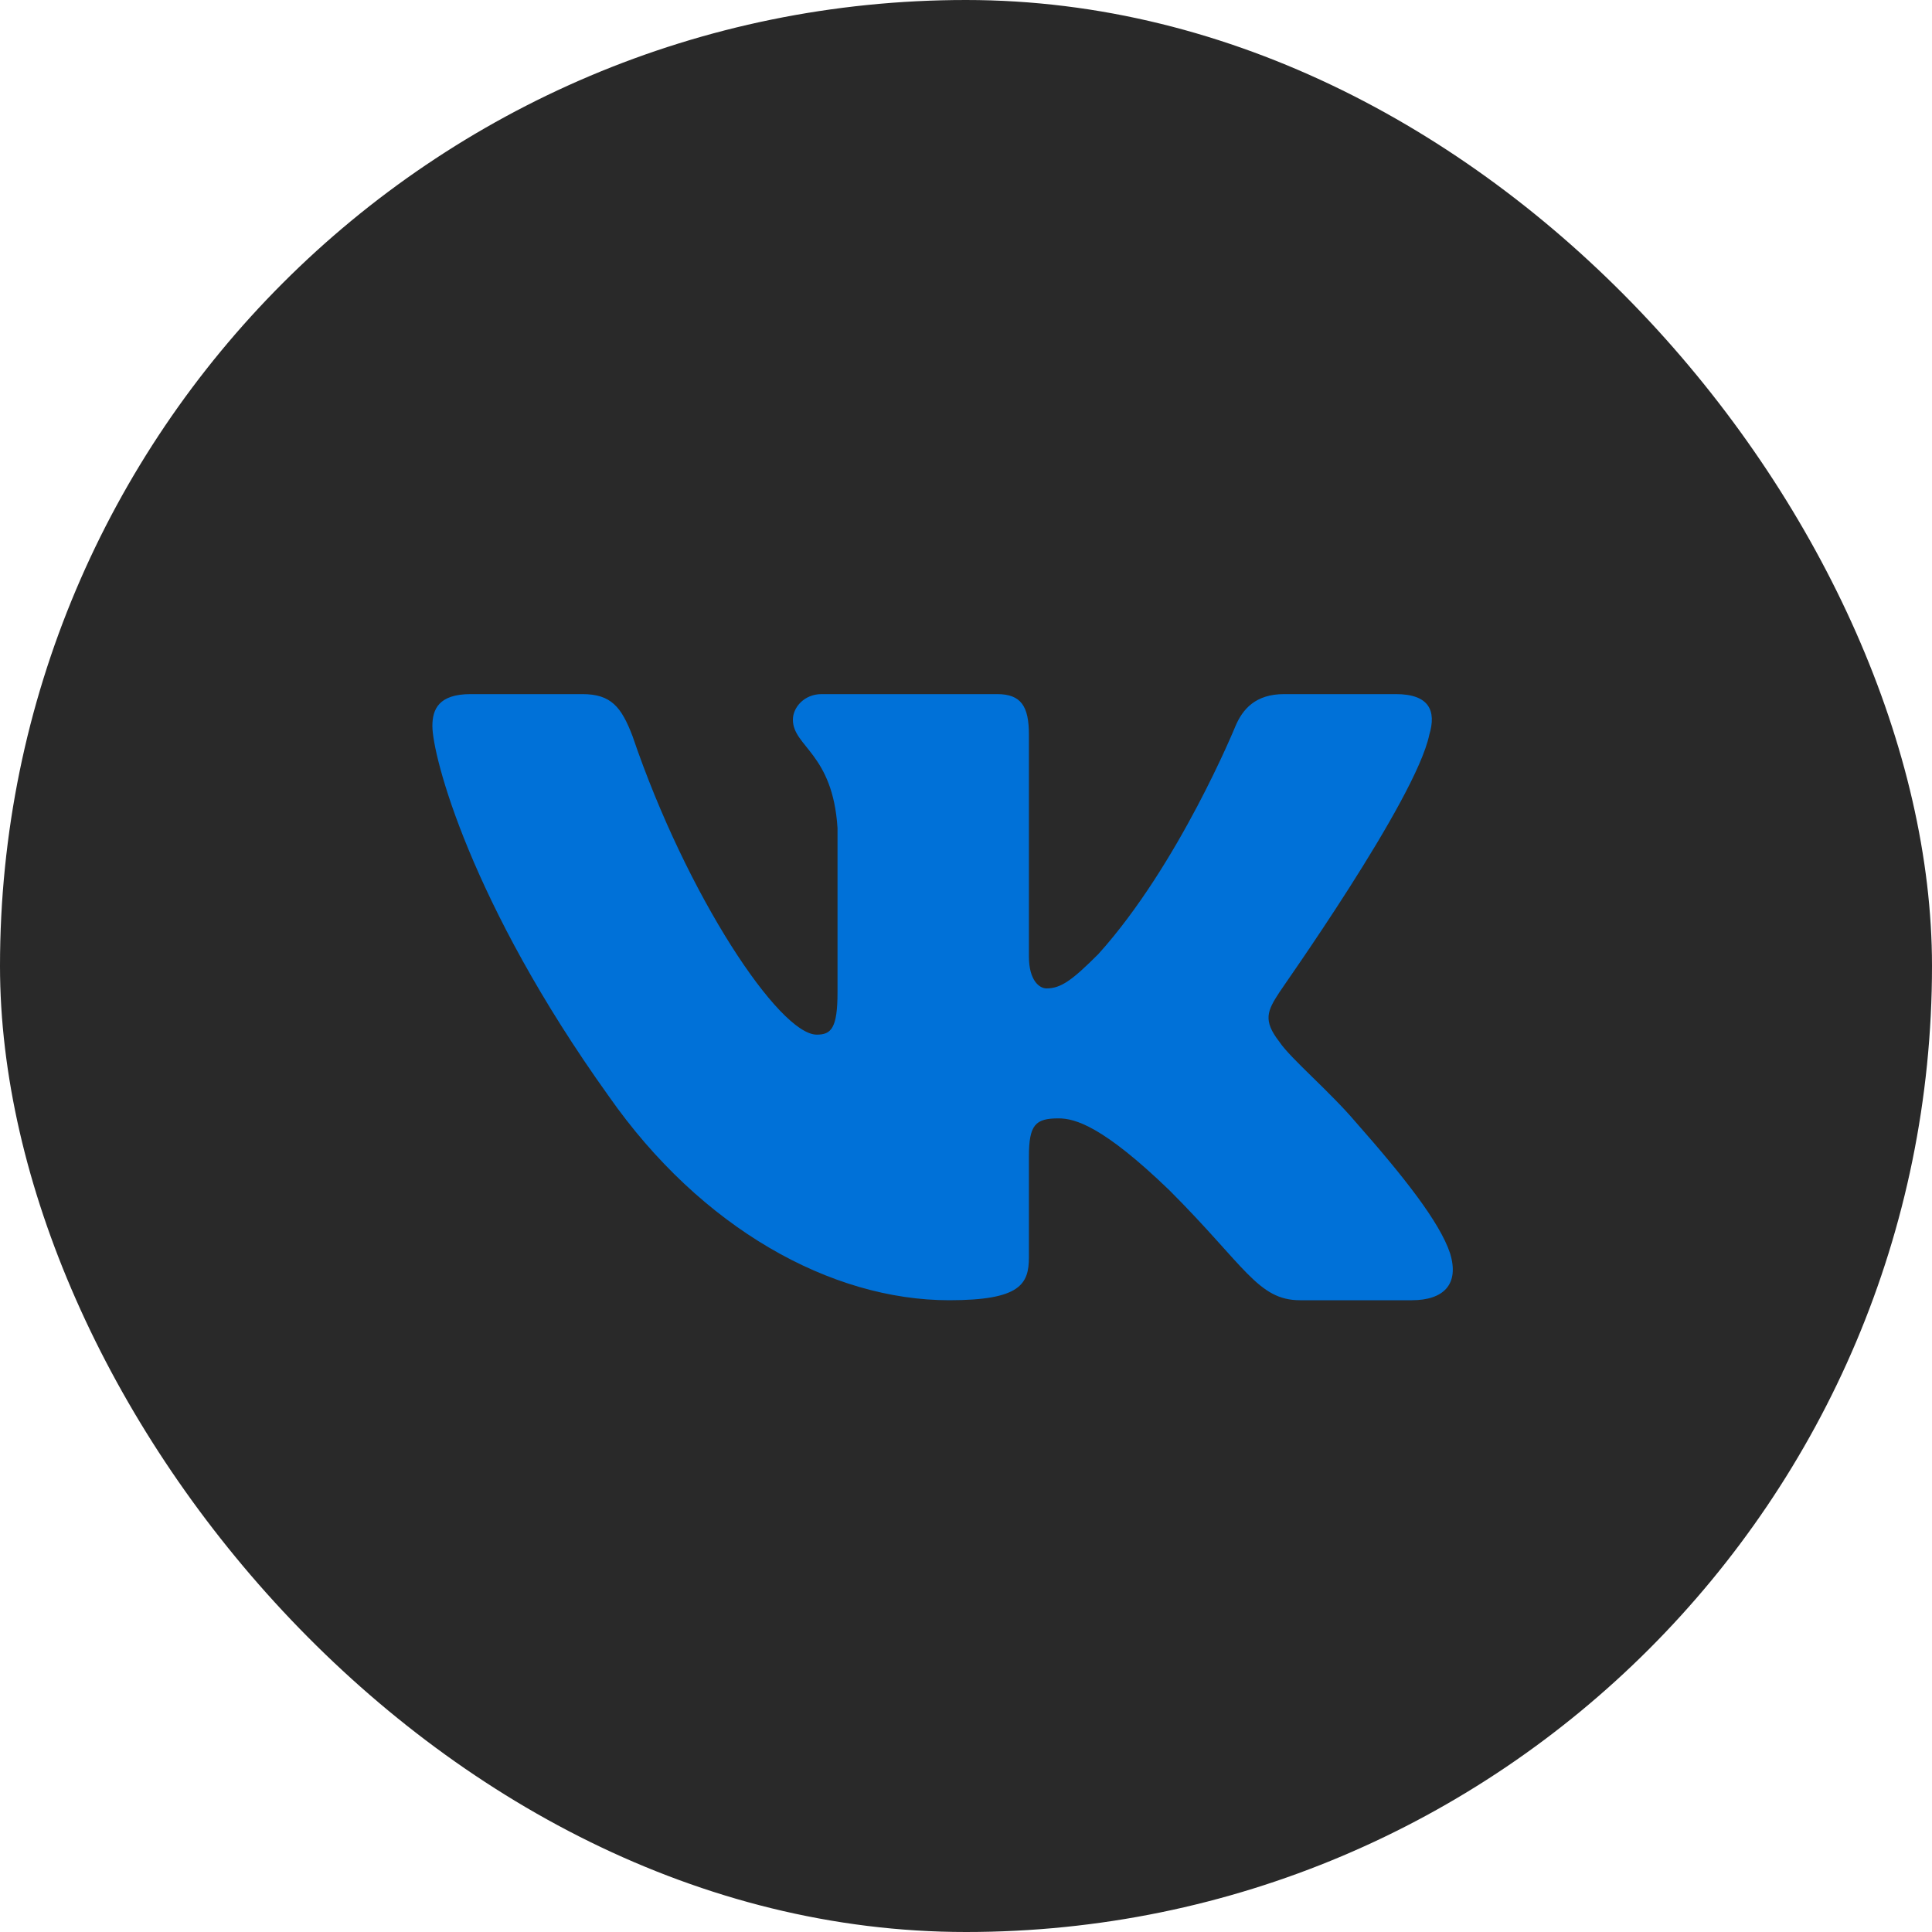
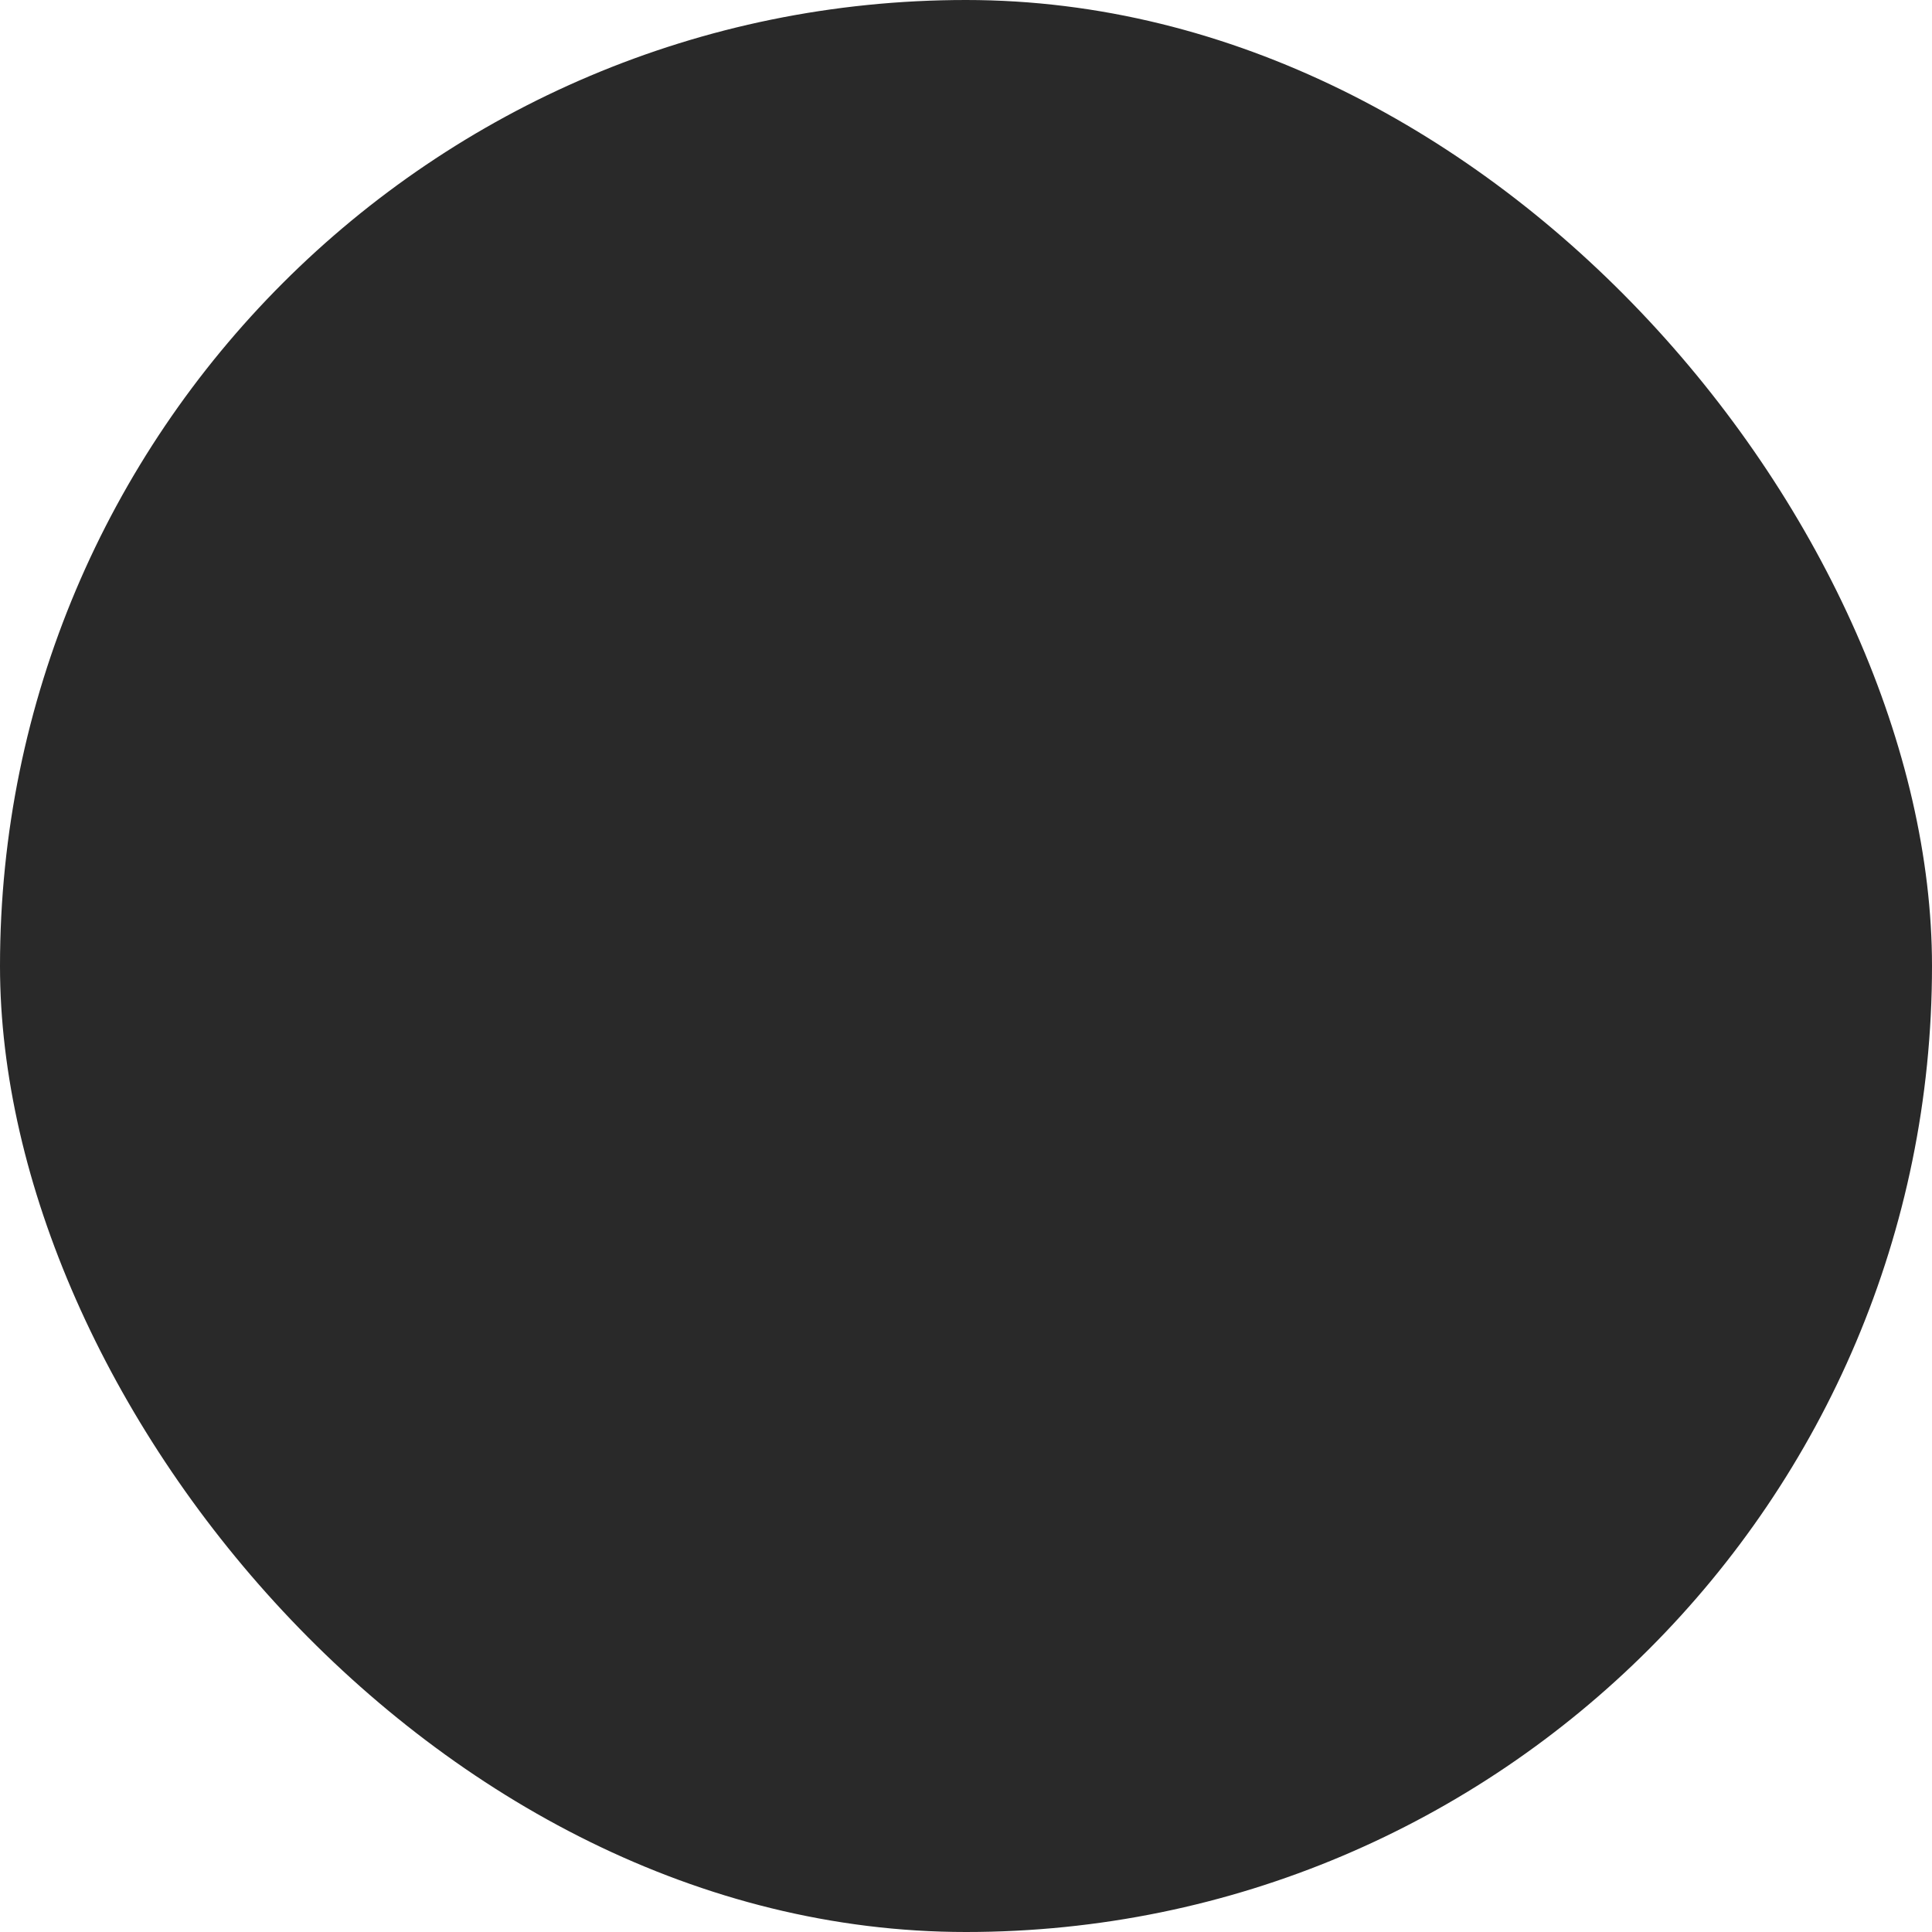
<svg xmlns="http://www.w3.org/2000/svg" width="30" height="30" viewBox="0 0 30 30" fill="none">
  <rect x="-0" width="30" height="30" rx="15" fill="#292929" />
-   <path fill-rule="evenodd" clip-rule="evenodd" d="M22.194 11.409C22.306 11.038 22.194 10.778 21.674 10.778H19.94C19.494 10.778 19.296 11.013 19.185 11.273C19.185 11.273 18.306 13.428 17.055 14.815C16.646 15.224 16.473 15.348 16.25 15.348C16.139 15.348 15.977 15.224 15.977 14.852V11.409C15.977 10.964 15.854 10.778 15.482 10.778H12.758C12.485 10.778 12.312 10.988 12.312 11.174C12.312 11.595 12.931 11.694 13.005 12.858V15.409C13.005 15.967 12.906 16.066 12.683 16.066C12.101 16.066 10.665 13.911 9.823 11.434C9.649 10.976 9.488 10.778 9.043 10.778H7.309C6.813 10.778 6.714 11.013 6.714 11.273C6.714 11.731 7.296 14.01 9.451 17.019C10.888 19.075 12.906 20.19 14.739 20.19C15.841 20.19 15.977 19.942 15.977 19.521V17.96C15.977 17.465 16.077 17.366 16.436 17.366C16.696 17.366 17.129 17.49 18.157 18.481C19.334 19.657 19.532 20.19 20.188 20.19H21.922C22.417 20.19 22.665 19.942 22.516 19.459C22.355 18.976 21.798 18.27 21.055 17.428C20.646 16.945 20.039 16.437 19.866 16.177C19.606 15.843 19.68 15.694 19.866 15.409C19.866 15.397 21.984 12.425 22.194 11.409Z" fill="#0071D8" />
</svg>